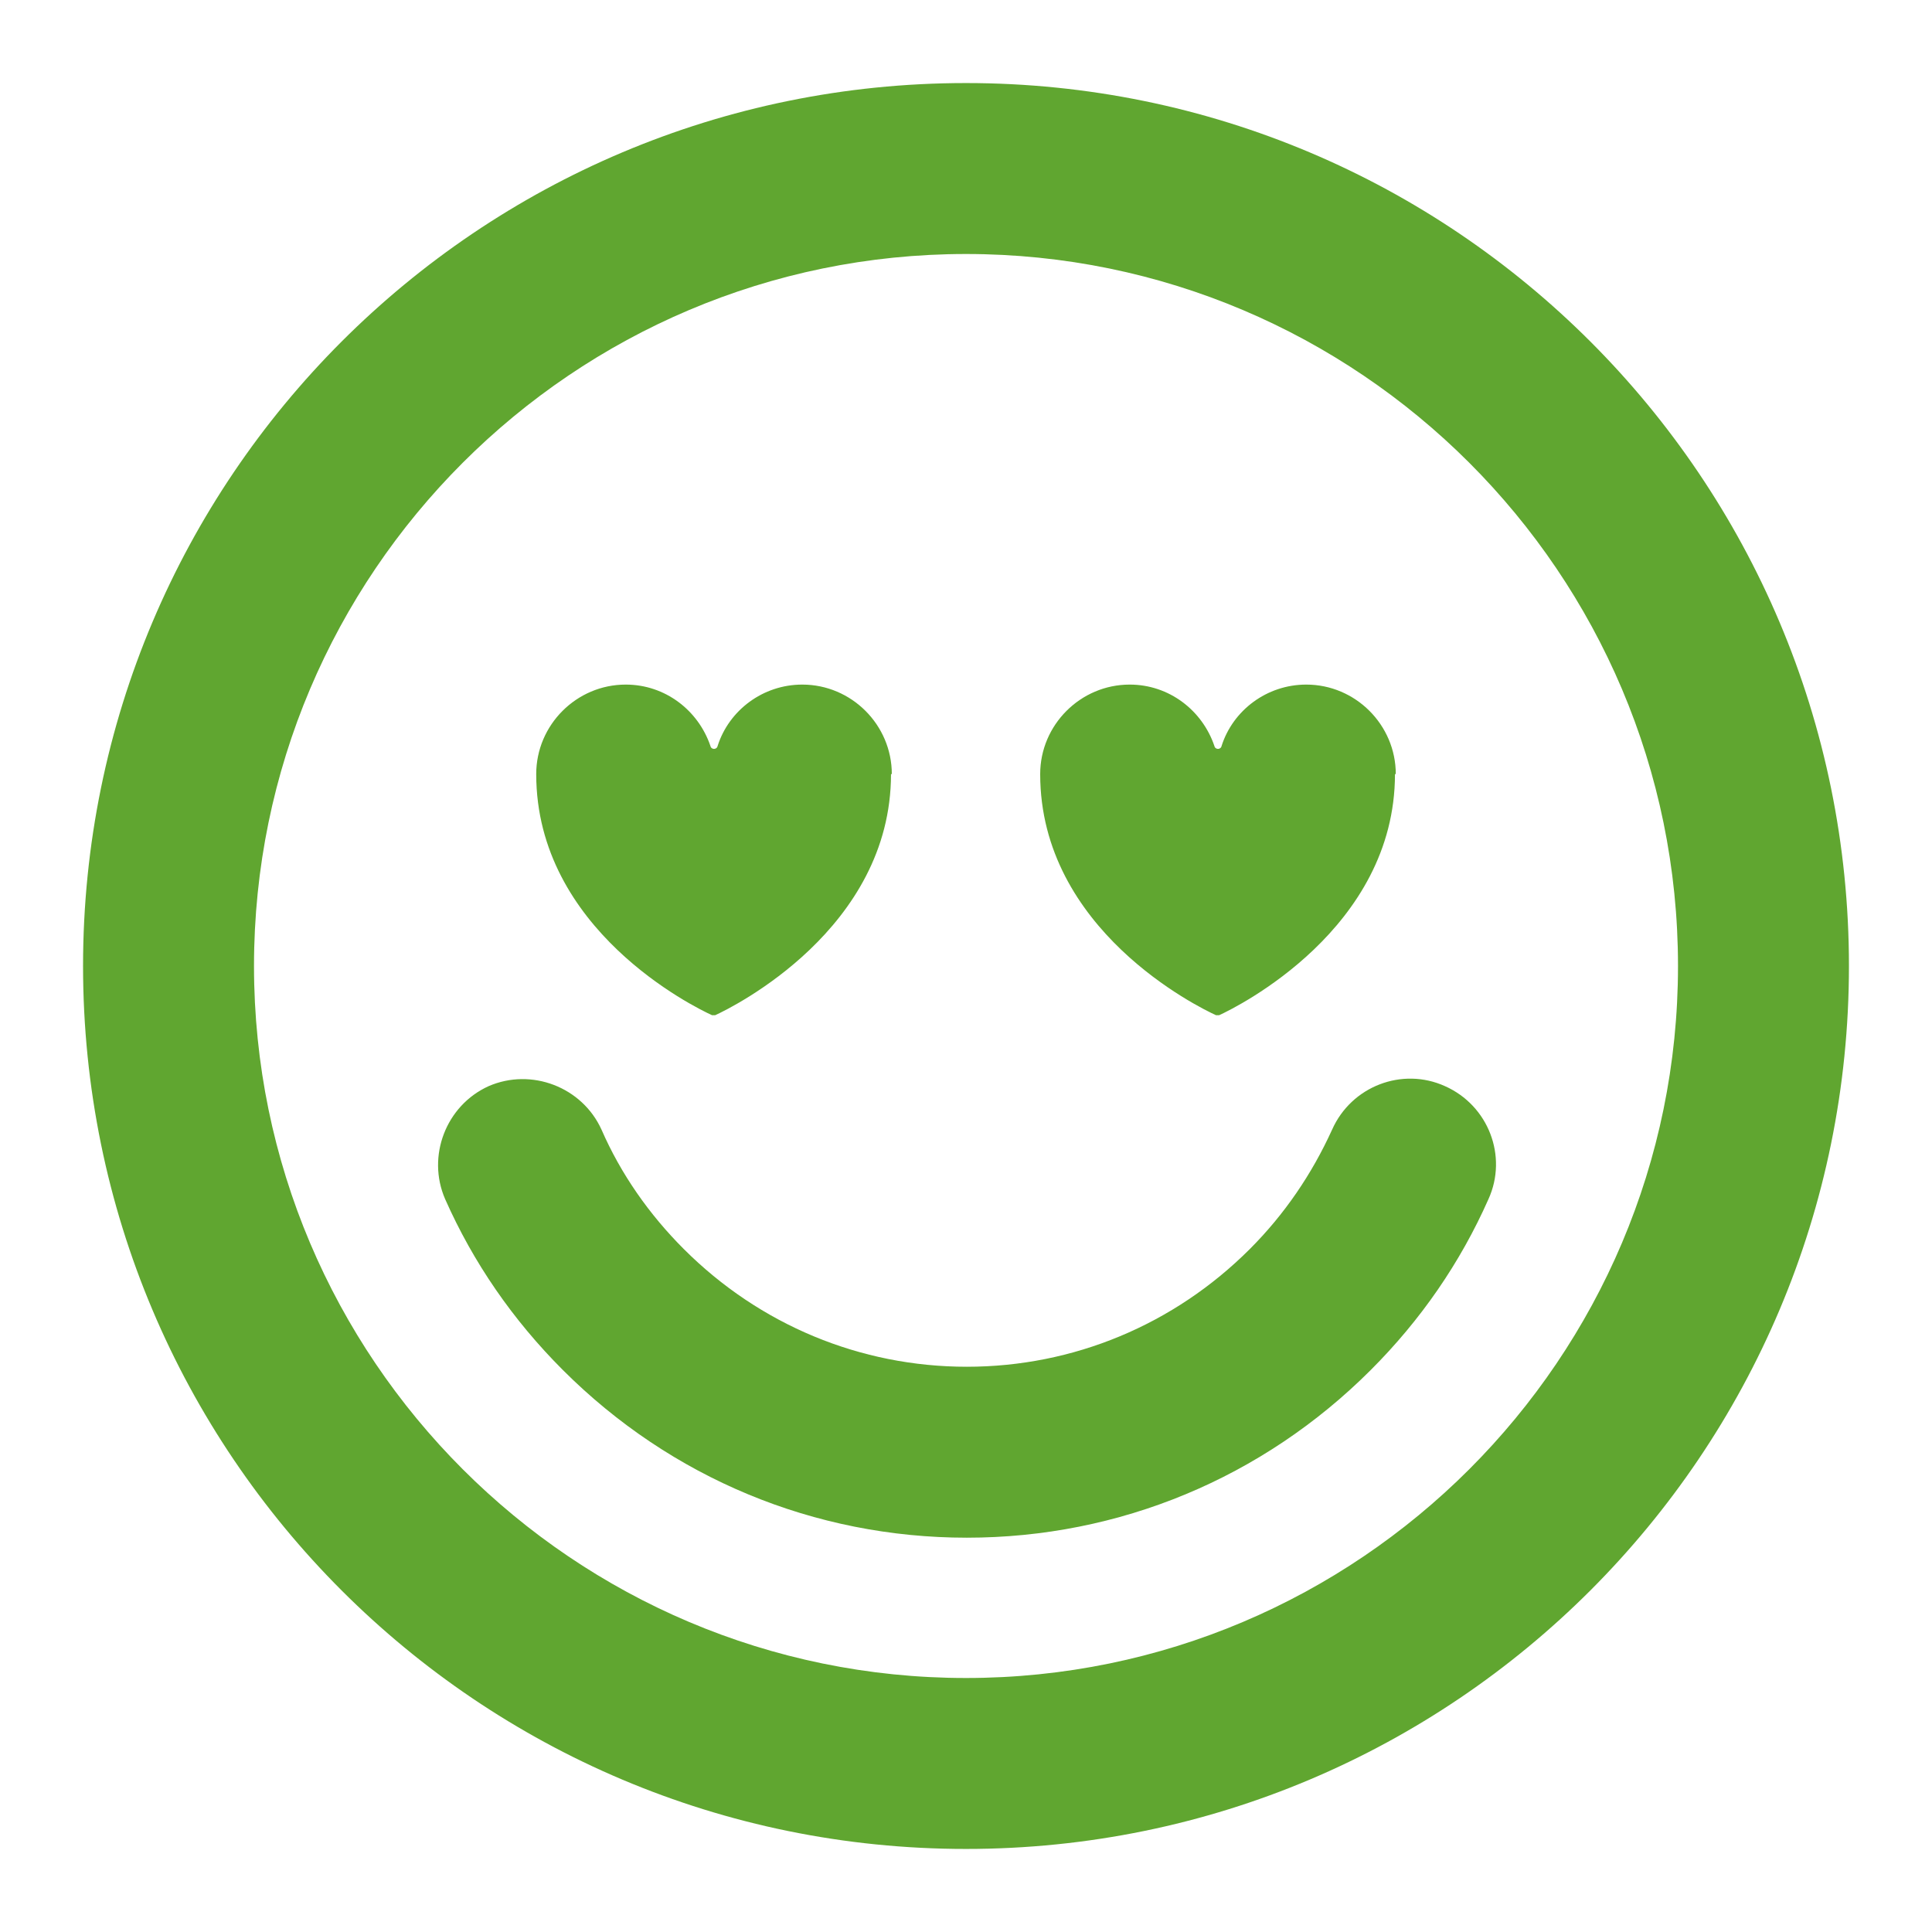
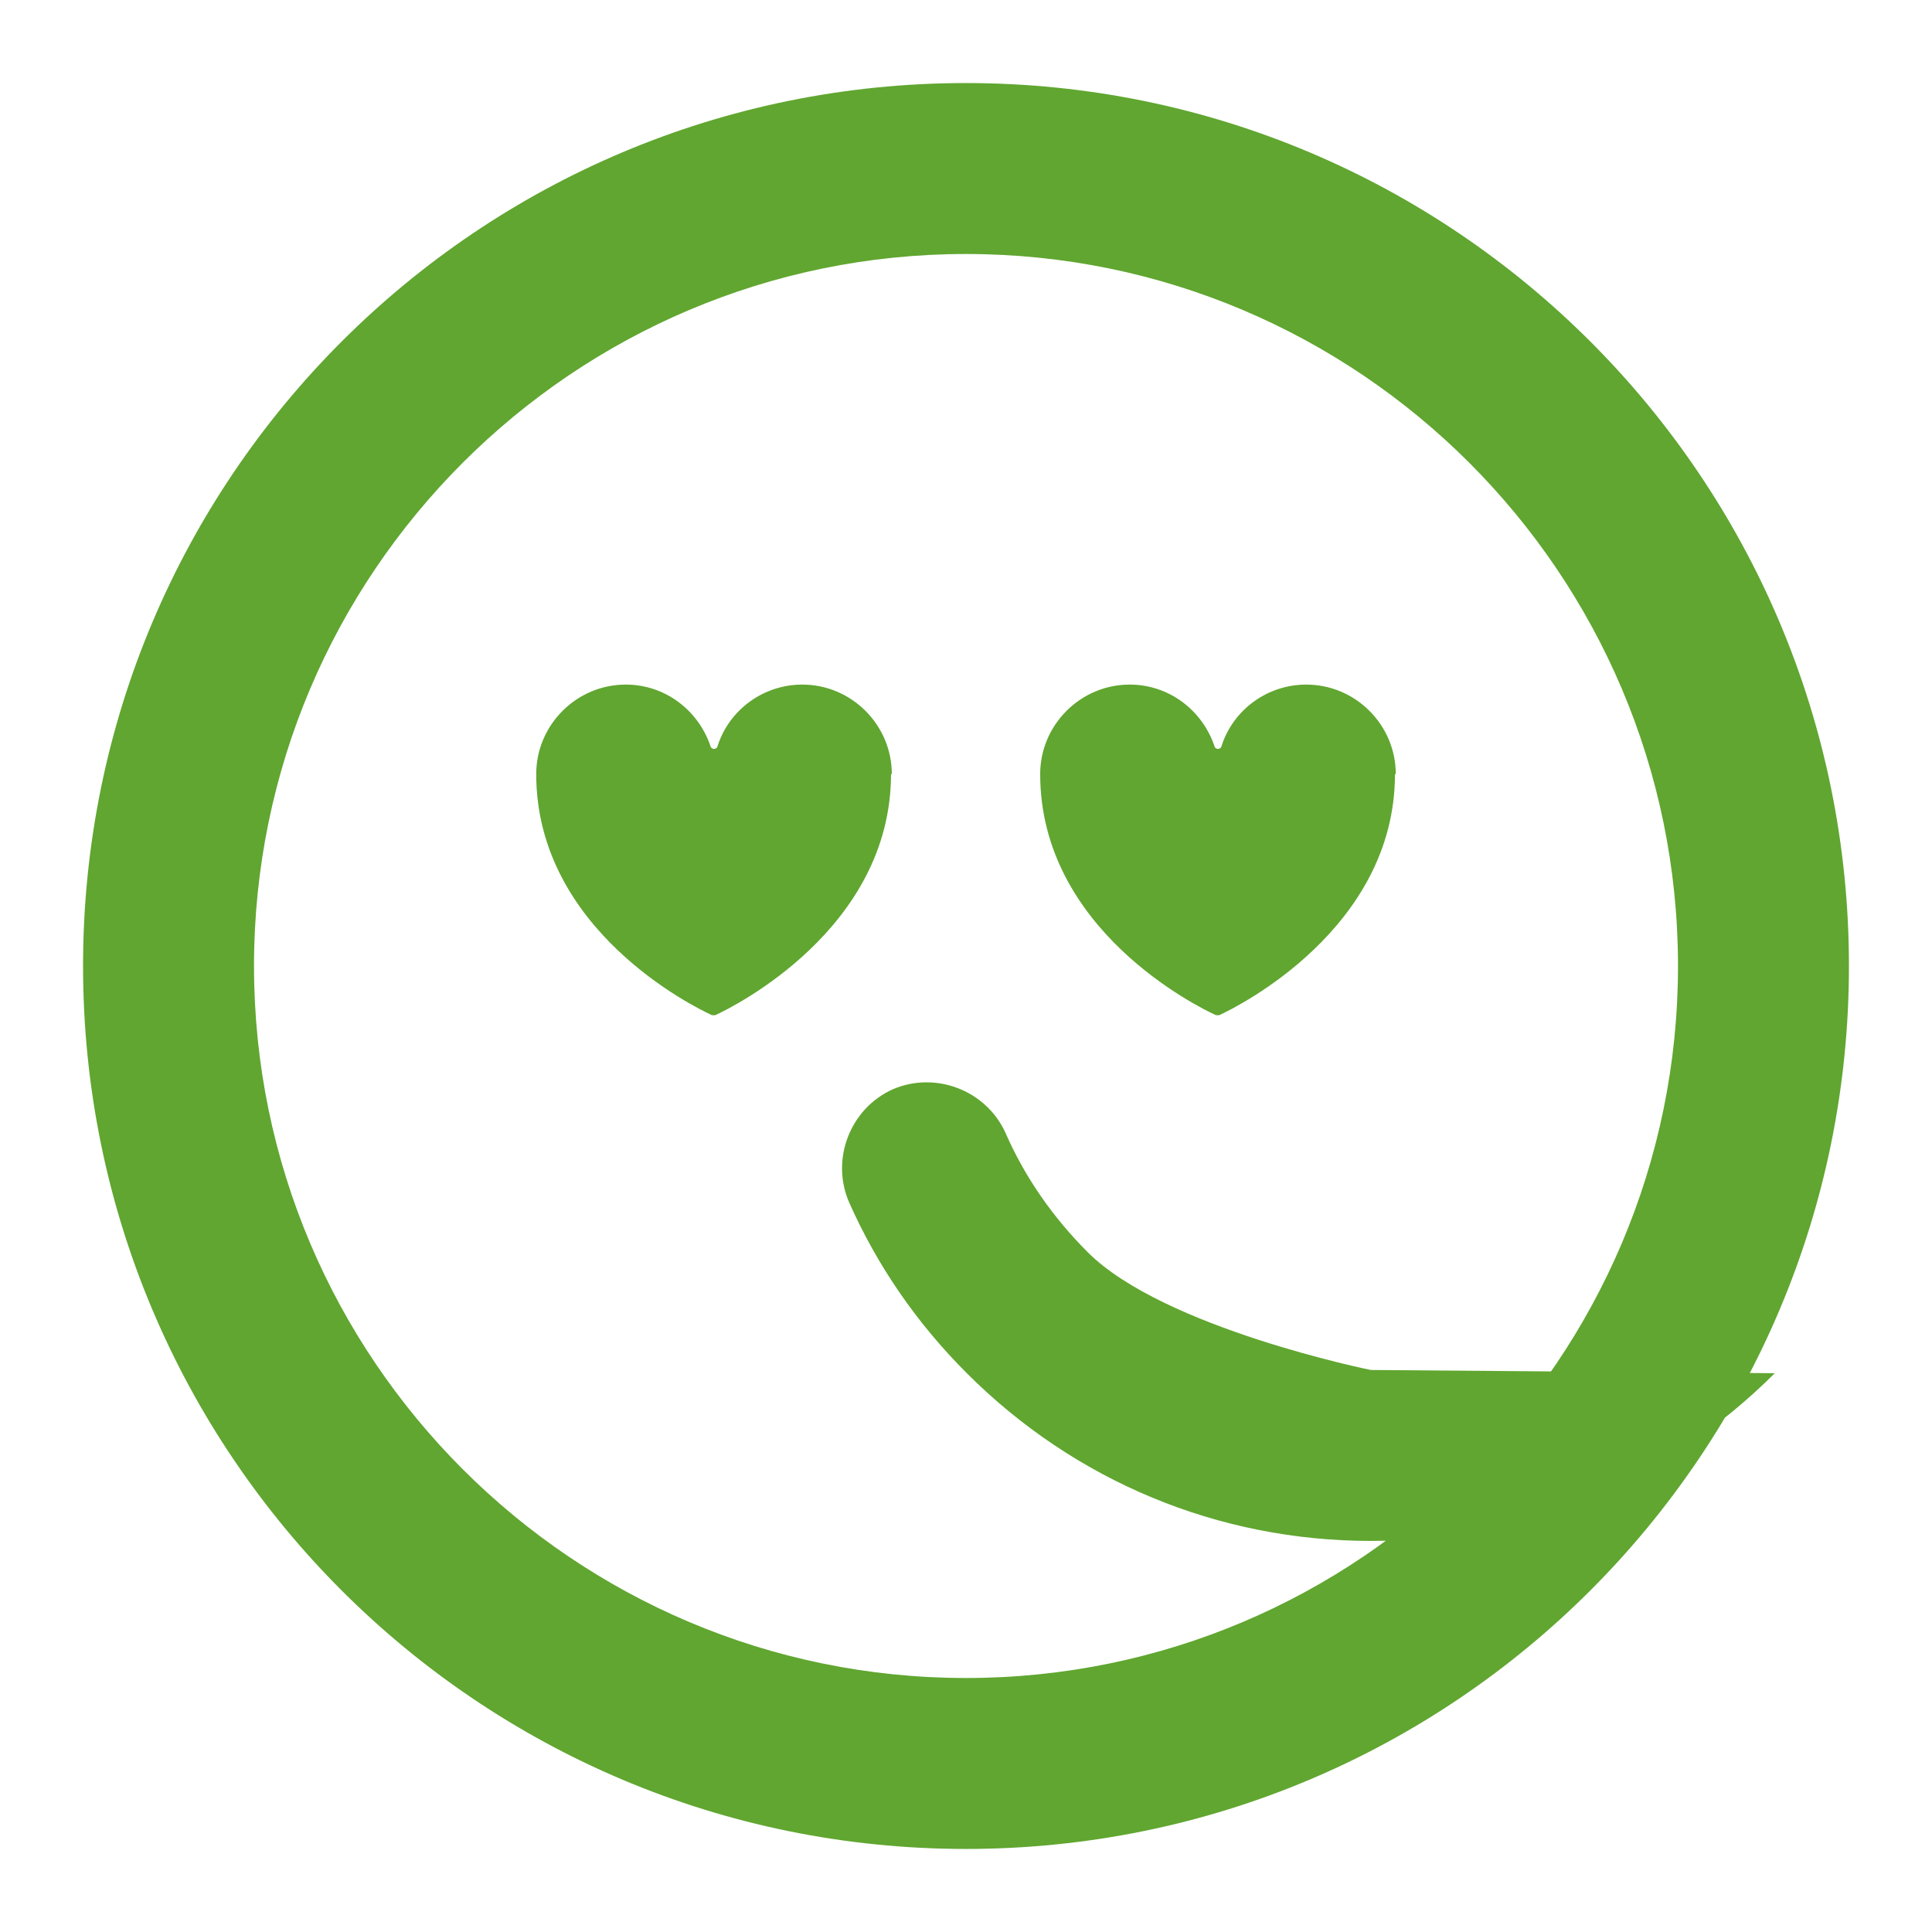
<svg xmlns="http://www.w3.org/2000/svg" id="Layer_2" data-name="Layer 2" viewBox="0 0 23.96 23.96">
  <defs>
    <style>
      .cls-1 {
        fill: none;
      }

      .cls-1, .cls-2 {
        stroke-width: 0px;
      }

      .cls-2 {
        fill: #60a630;
      }
    </style>
  </defs>
  <g id="Updated_5_05_24" data-name="Updated 5/05/24">
    <g id="Amazing">
      <g>
-         <path class="cls-2" d="M11.98,3.15c4.87,0,8.83,3.96,8.83,8.83s-3.96,8.83-8.83,8.83S3.15,16.85,3.15,11.98,7.11,3.15,11.98,3.15M11.98,1.03C5.93,1.03,1.03,5.93,1.03,11.98s4.9,10.95,10.95,10.95,10.95-4.9,10.95-10.95S18.03,1.03,11.98,1.03h0ZM17,16.99c.62-.62,1.11-1.33,1.46-2.12.24-.53,0-1.16-.54-1.4-.53-.24-1.16,0-1.4.54-.25.55-.59,1.05-1.02,1.48-.94.94-2.19,1.46-3.51,1.46s-2.57-.52-3.51-1.46c-.43-.43-.78-.93-1.02-1.48-.24-.53-.87-.77-1.4-.54-.53.24-.77.87-.54,1.4.35.79.84,1.5,1.46,2.12,1.34,1.34,3.12,2.08,5.01,2.08s3.67-.74,5.01-2.08ZM17.31,9.6c0-.61-.5-1.11-1.11-1.11-.49,0-.91.32-1.05.76-.01.05-.08.05-.09,0-.15-.44-.56-.76-1.05-.76-.61,0-1.11.5-1.11,1.11,0,0,0,0,0,0h0c0,1.93,1.96,2.89,2.18,2.99.01,0,.03,0,.04,0,.22-.1,2.18-1.07,2.18-2.99h0s0,0,0,0ZM11.06,9.6c0-.61-.5-1.11-1.11-1.11-.49,0-.91.32-1.05.76-.01.05-.08.05-.09,0-.15-.44-.56-.76-1.05-.76-.61,0-1.11.5-1.11,1.11,0,0,0,0,0,0h0c0,1.93,1.96,2.89,2.18,2.99.01,0,.03,0,.04,0,.22-.1,2.18-1.07,2.18-2.99h0s0,0,0,0Z" />
-         <rect class="cls-1" width="23.96" height="23.96" />
+         <path class="cls-2" d="M11.98,3.15c4.87,0,8.83,3.96,8.83,8.83s-3.96,8.83-8.83,8.83S3.15,16.85,3.15,11.98,7.11,3.15,11.98,3.15M11.98,1.03C5.93,1.03,1.03,5.93,1.03,11.98s4.9,10.95,10.95,10.95,10.95-4.9,10.95-10.95S18.03,1.03,11.98,1.03h0ZM17,16.99s-2.57-.52-3.51-1.46c-.43-.43-.78-.93-1.02-1.48-.24-.53-.87-.77-1.4-.54-.53.24-.77.87-.54,1.4.35.79.84,1.5,1.46,2.12,1.34,1.34,3.12,2.08,5.01,2.08s3.67-.74,5.01-2.08ZM17.31,9.6c0-.61-.5-1.11-1.11-1.11-.49,0-.91.32-1.05.76-.01.05-.08.05-.09,0-.15-.44-.56-.76-1.05-.76-.61,0-1.11.5-1.11,1.11,0,0,0,0,0,0h0c0,1.93,1.96,2.89,2.18,2.99.01,0,.03,0,.04,0,.22-.1,2.18-1.07,2.18-2.99h0s0,0,0,0ZM11.06,9.6c0-.61-.5-1.11-1.11-1.11-.49,0-.91.32-1.05.76-.01.05-.08.05-.09,0-.15-.44-.56-.76-1.05-.76-.61,0-1.11.5-1.11,1.11,0,0,0,0,0,0h0c0,1.93,1.96,2.89,2.18,2.99.01,0,.03,0,.04,0,.22-.1,2.18-1.07,2.18-2.99h0s0,0,0,0Z" />
      </g>
    </g>
  </g>
</svg>